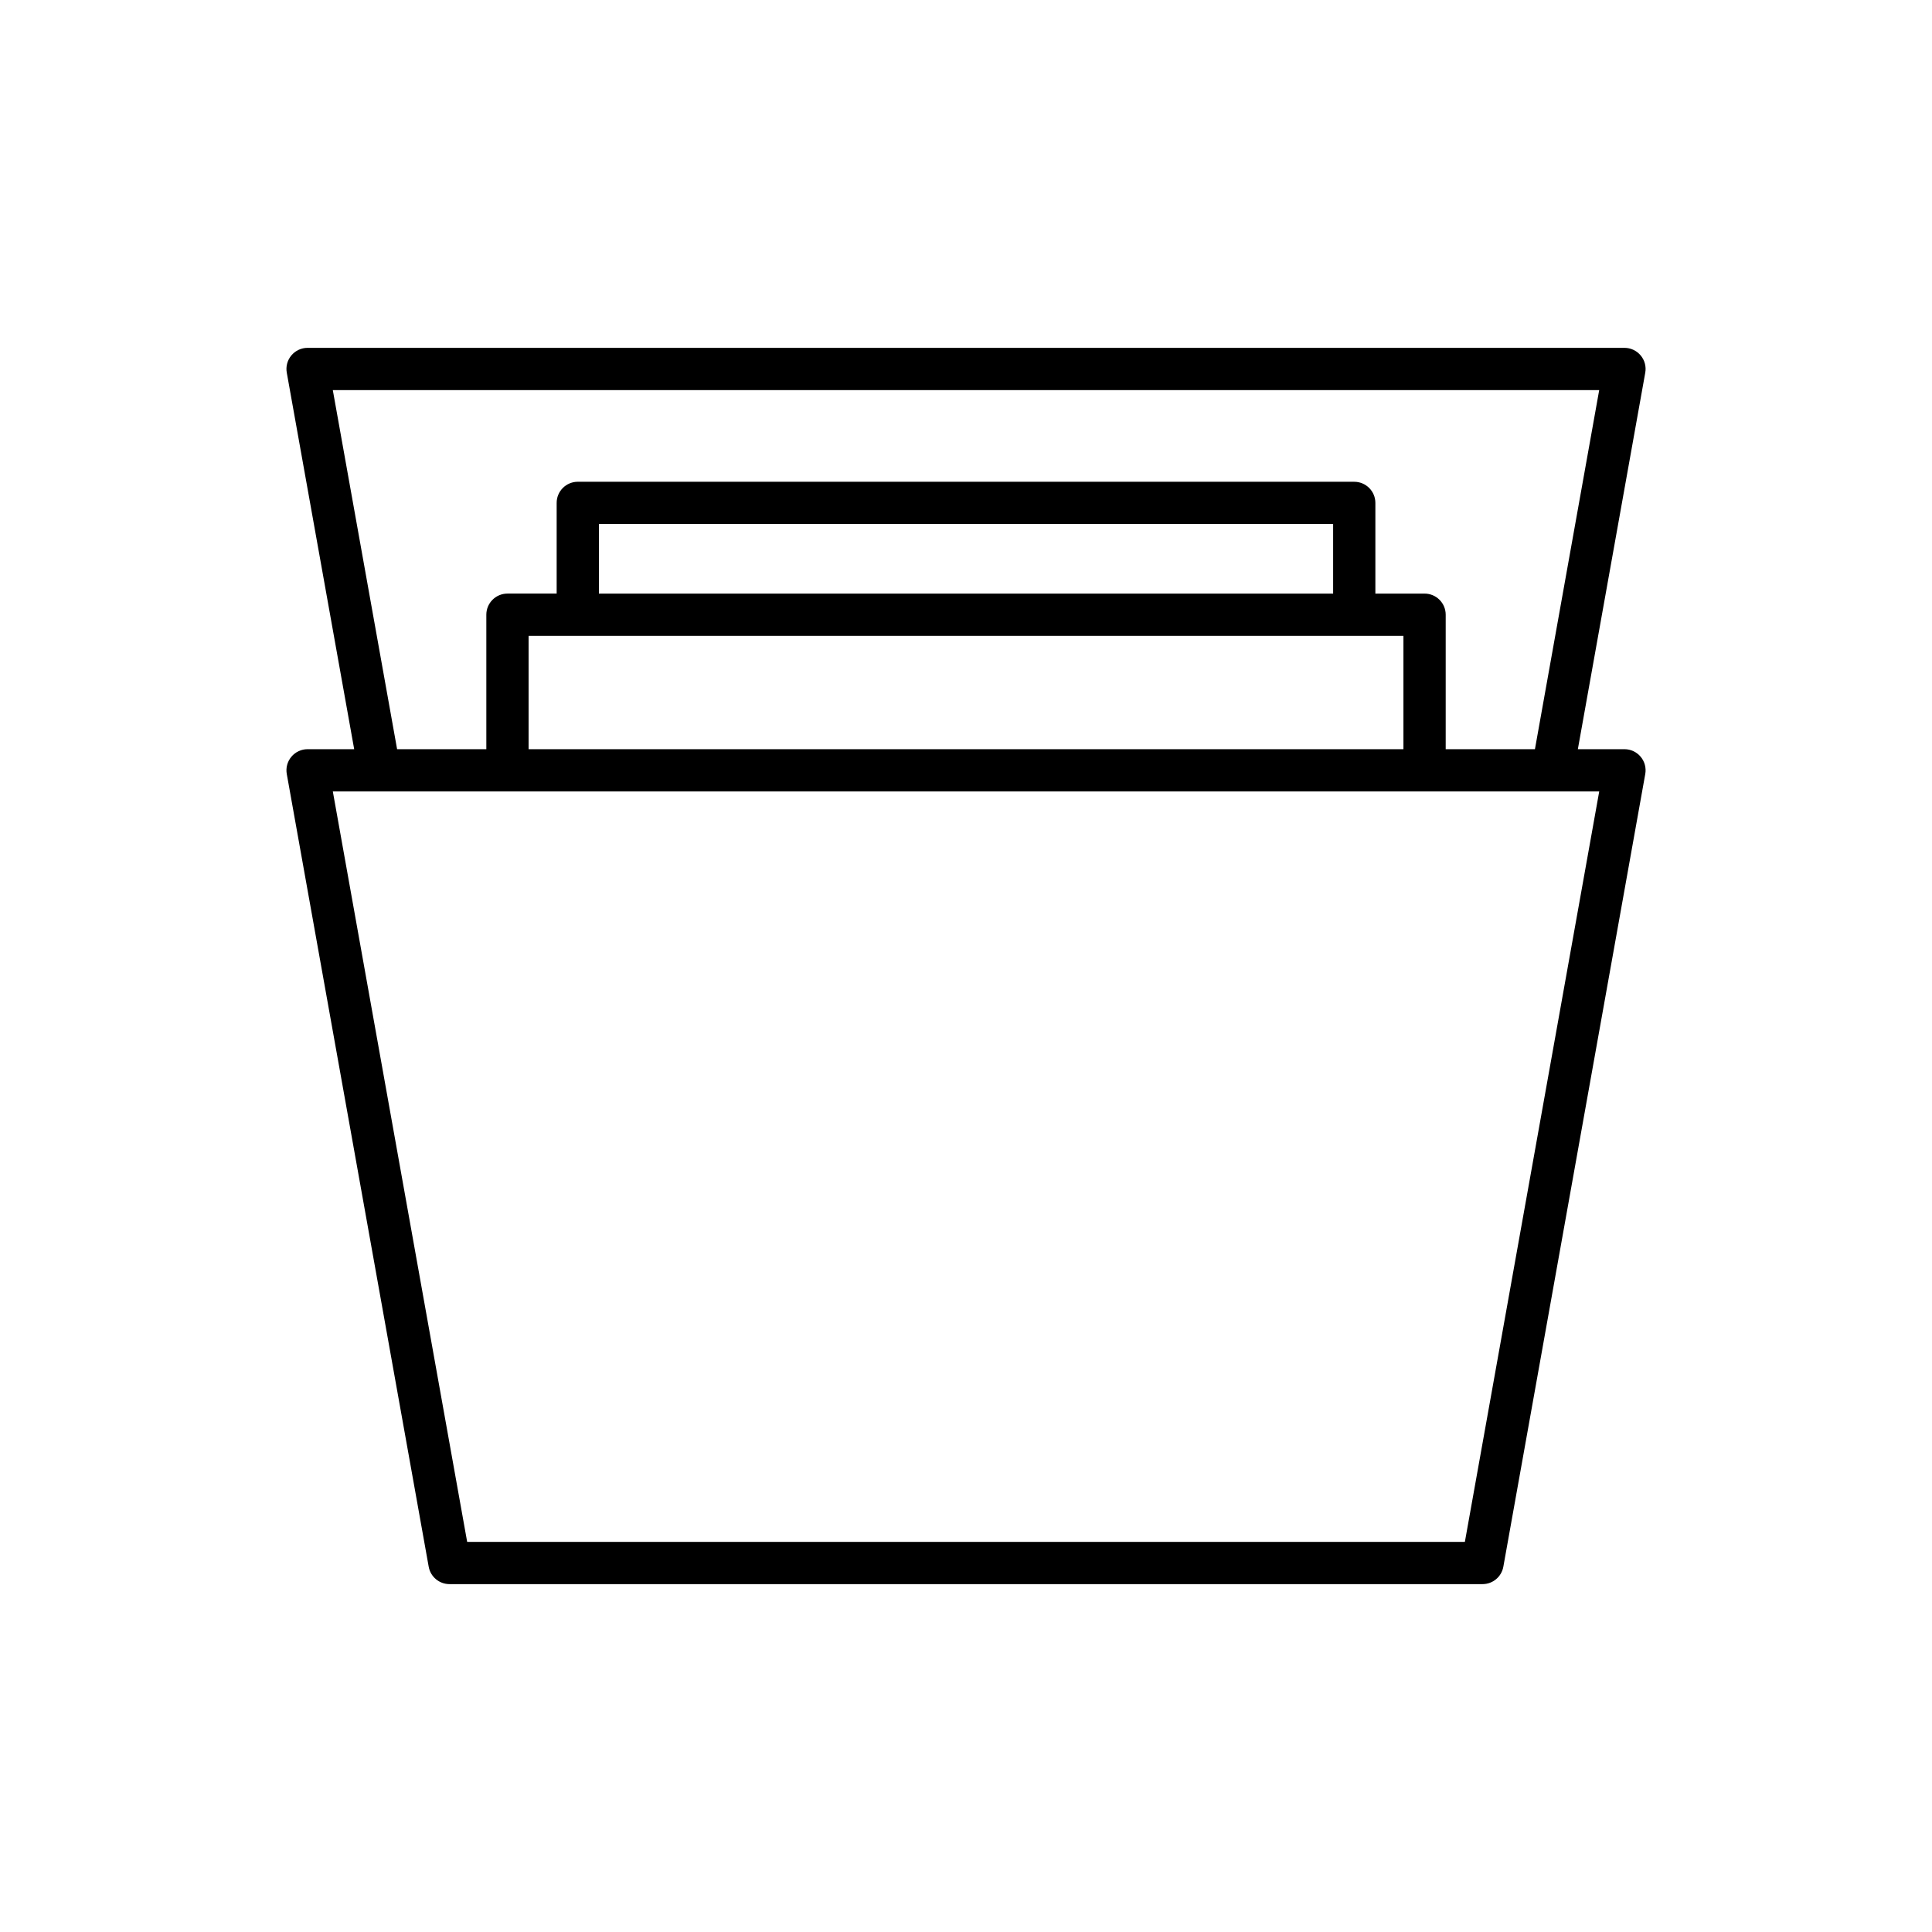
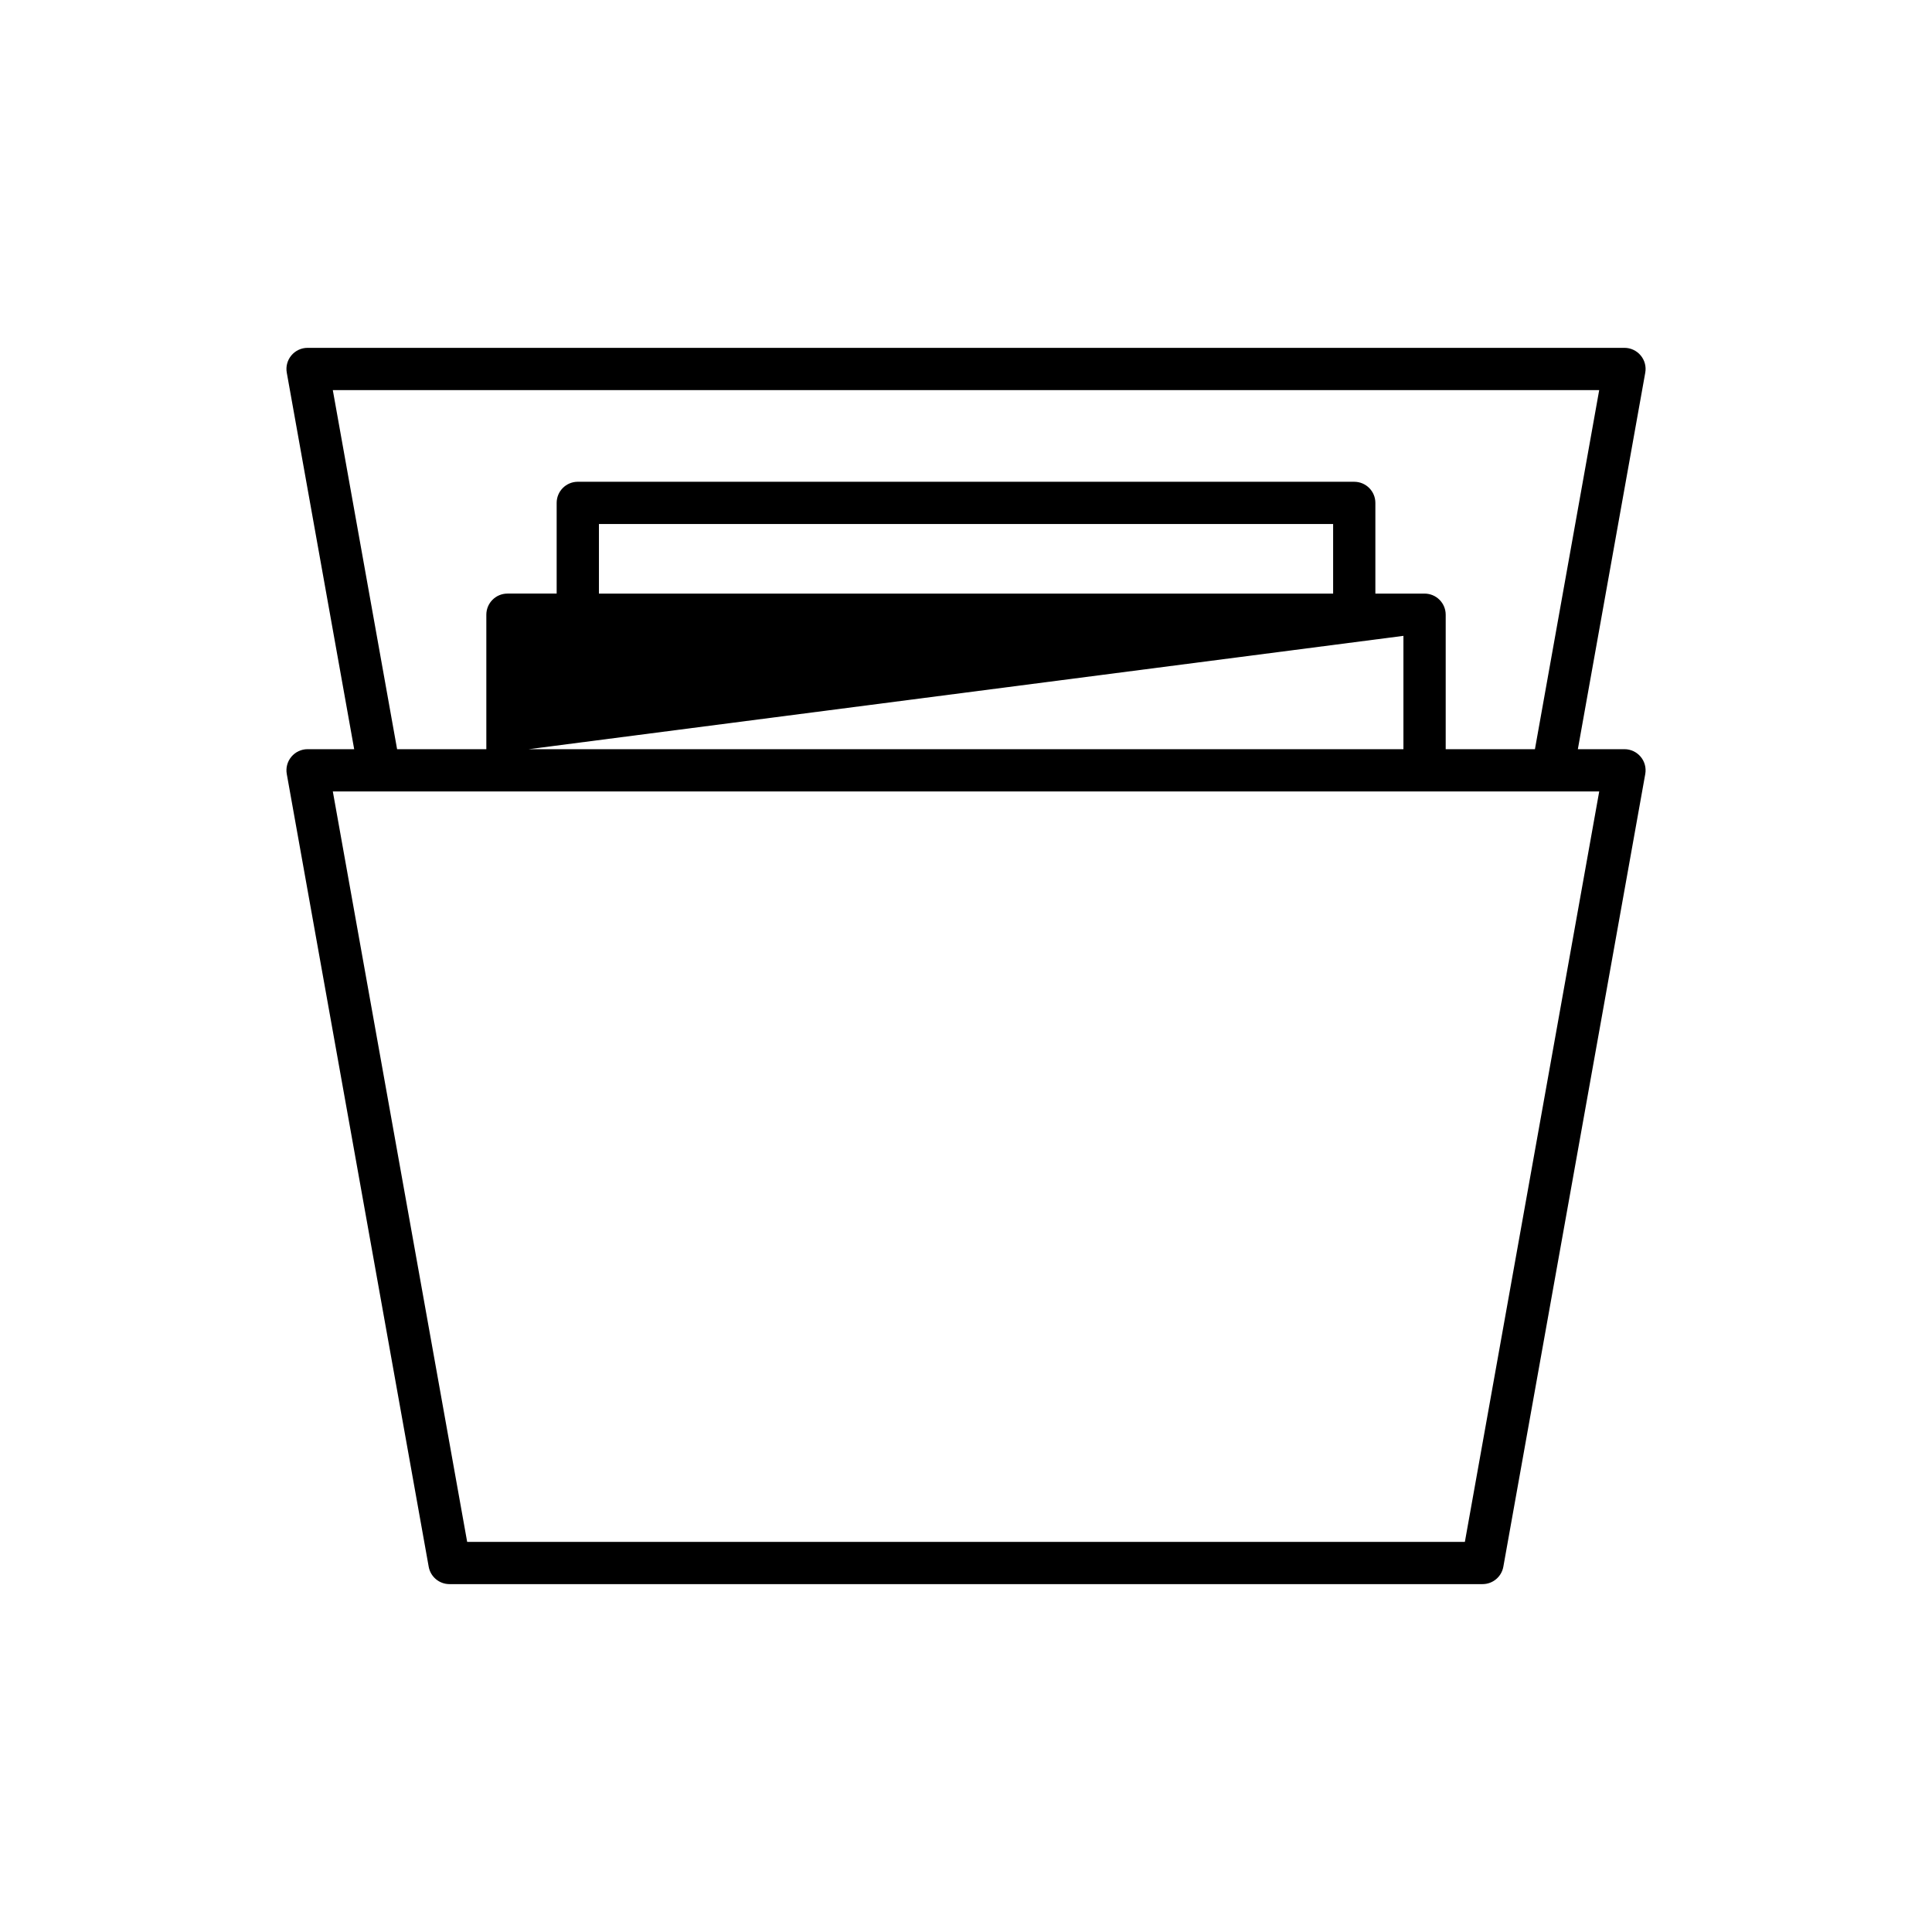
<svg xmlns="http://www.w3.org/2000/svg" fill="#000000" width="800px" height="800px" version="1.1" viewBox="144 144 512 512">
-   <path d="m578.79 238.19c-1.066-1.273-2.637-2.008-4.293-2.008h-348.99c-1.656 0-3.227 0.734-4.293 2.008-1.062 1.27-1.508 2.945-1.215 4.574l17.863 99.777h-12.355c-1.656 0-3.227 0.734-4.293 2.008-1.062 1.27-1.508 2.945-1.215 4.574l37.609 210.07c0.477 2.672 2.801 4.613 5.512 4.613h273.77c2.711 0 5.031-1.941 5.512-4.613l37.609-210.07c0.293-1.629-0.152-3.309-1.215-4.574-1.066-1.273-2.637-2.008-4.293-2.008h-12.355l17.863-99.777c0.293-1.629-0.152-3.309-1.219-4.574zm-10.98 115.55-35.605 198.88h-264.4l-35.605-198.88zm-51.887-41.234v30.039h-231.84v-30.039zm-213.2-11.195v-18.438h194.57v18.438zm248.05 41.234h-23.648v-35.637c0-3.094-2.508-5.598-5.598-5.598h-13.039v-24.035c0-3.094-2.508-5.598-5.598-5.598l-205.77-0.004c-3.09 0-5.598 2.504-5.598 5.598v24.035h-13.039c-3.09 0-5.598 2.504-5.598 5.598v35.637h-23.648l-17.039-95.164h335.61z" />
+   <path d="m578.79 238.19c-1.066-1.273-2.637-2.008-4.293-2.008h-348.99c-1.656 0-3.227 0.734-4.293 2.008-1.062 1.27-1.508 2.945-1.215 4.574l17.863 99.777h-12.355c-1.656 0-3.227 0.734-4.293 2.008-1.062 1.27-1.508 2.945-1.215 4.574l37.609 210.07c0.477 2.672 2.801 4.613 5.512 4.613h273.77c2.711 0 5.031-1.941 5.512-4.613l37.609-210.07c0.293-1.629-0.152-3.309-1.215-4.574-1.066-1.273-2.637-2.008-4.293-2.008h-12.355l17.863-99.777c0.293-1.629-0.152-3.309-1.219-4.574zm-10.98 115.55-35.605 198.88h-264.4l-35.605-198.88zm-51.887-41.234v30.039h-231.84zm-213.2-11.195v-18.438h194.57v18.438zm248.05 41.234h-23.648v-35.637c0-3.094-2.508-5.598-5.598-5.598h-13.039v-24.035c0-3.094-2.508-5.598-5.598-5.598l-205.77-0.004c-3.09 0-5.598 2.504-5.598 5.598v24.035h-13.039c-3.09 0-5.598 2.504-5.598 5.598v35.637h-23.648l-17.039-95.164h335.61z" />
</svg>